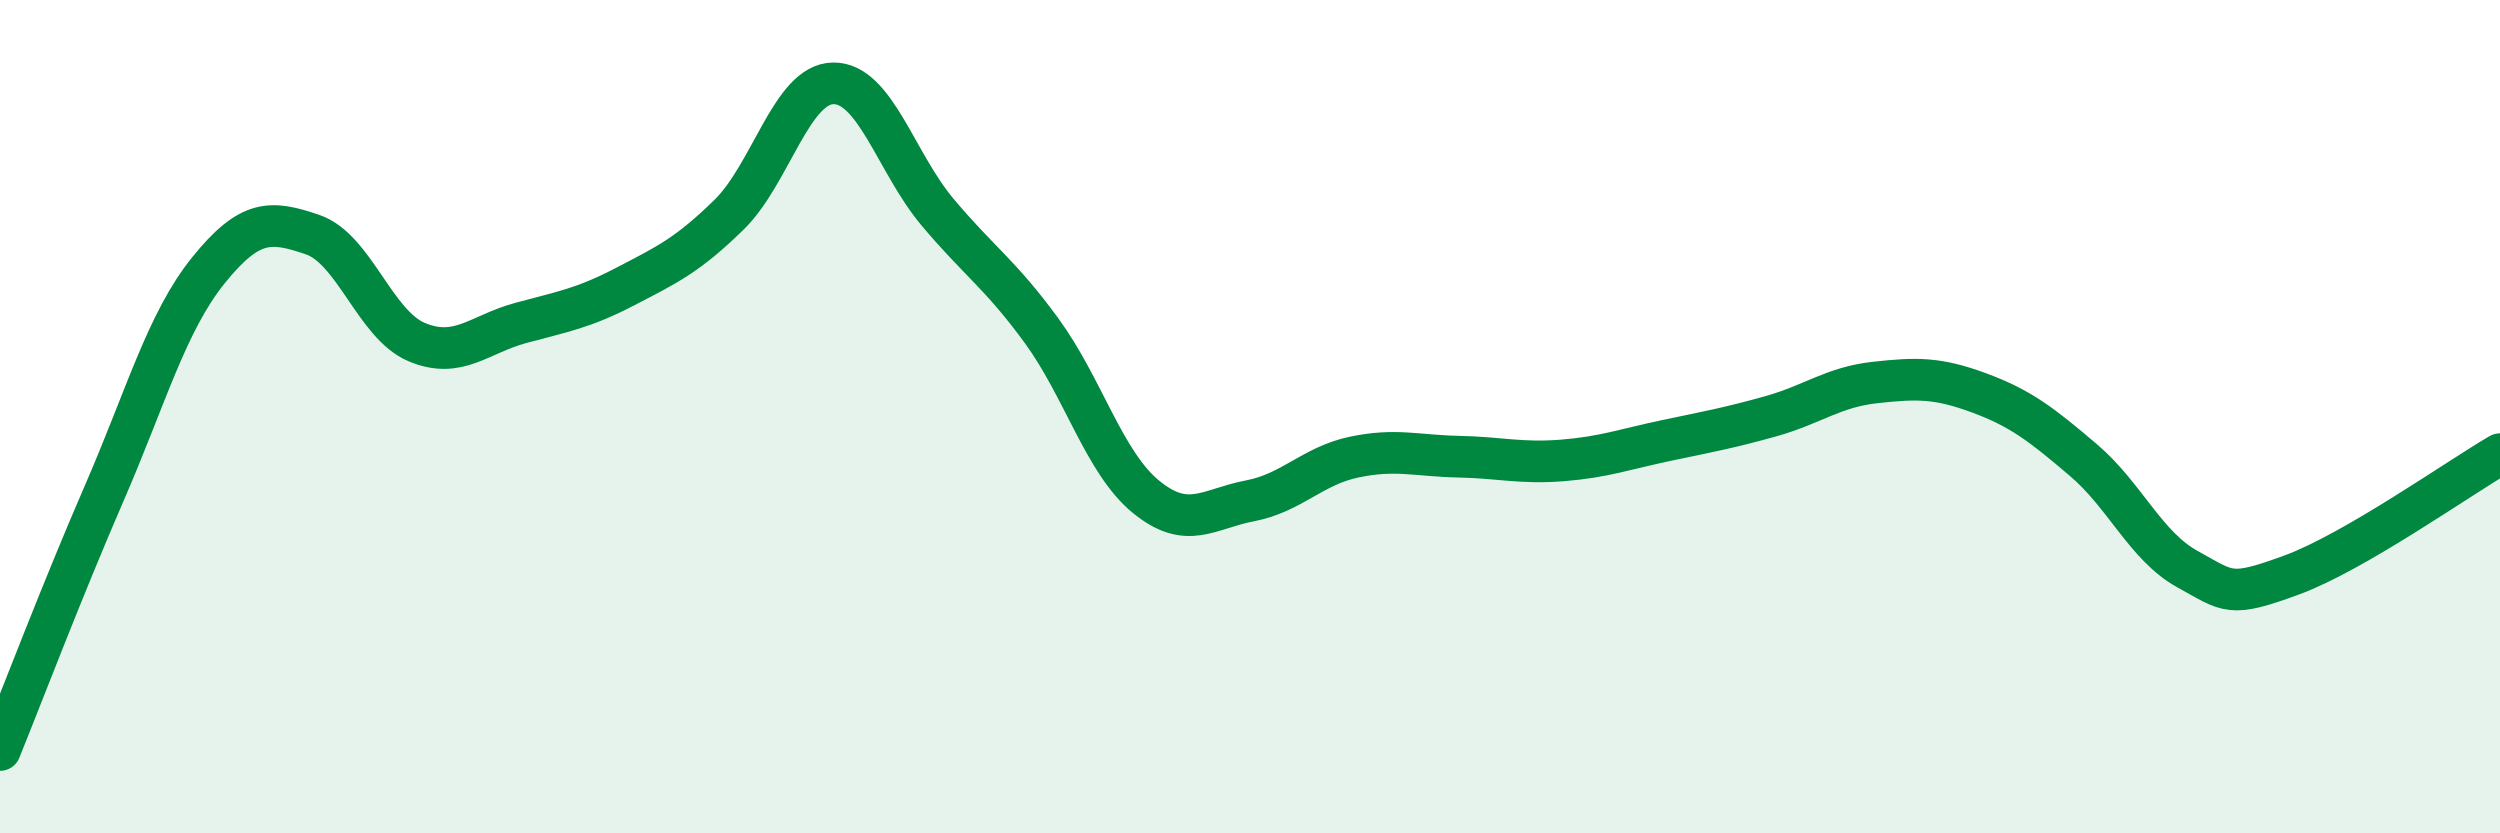
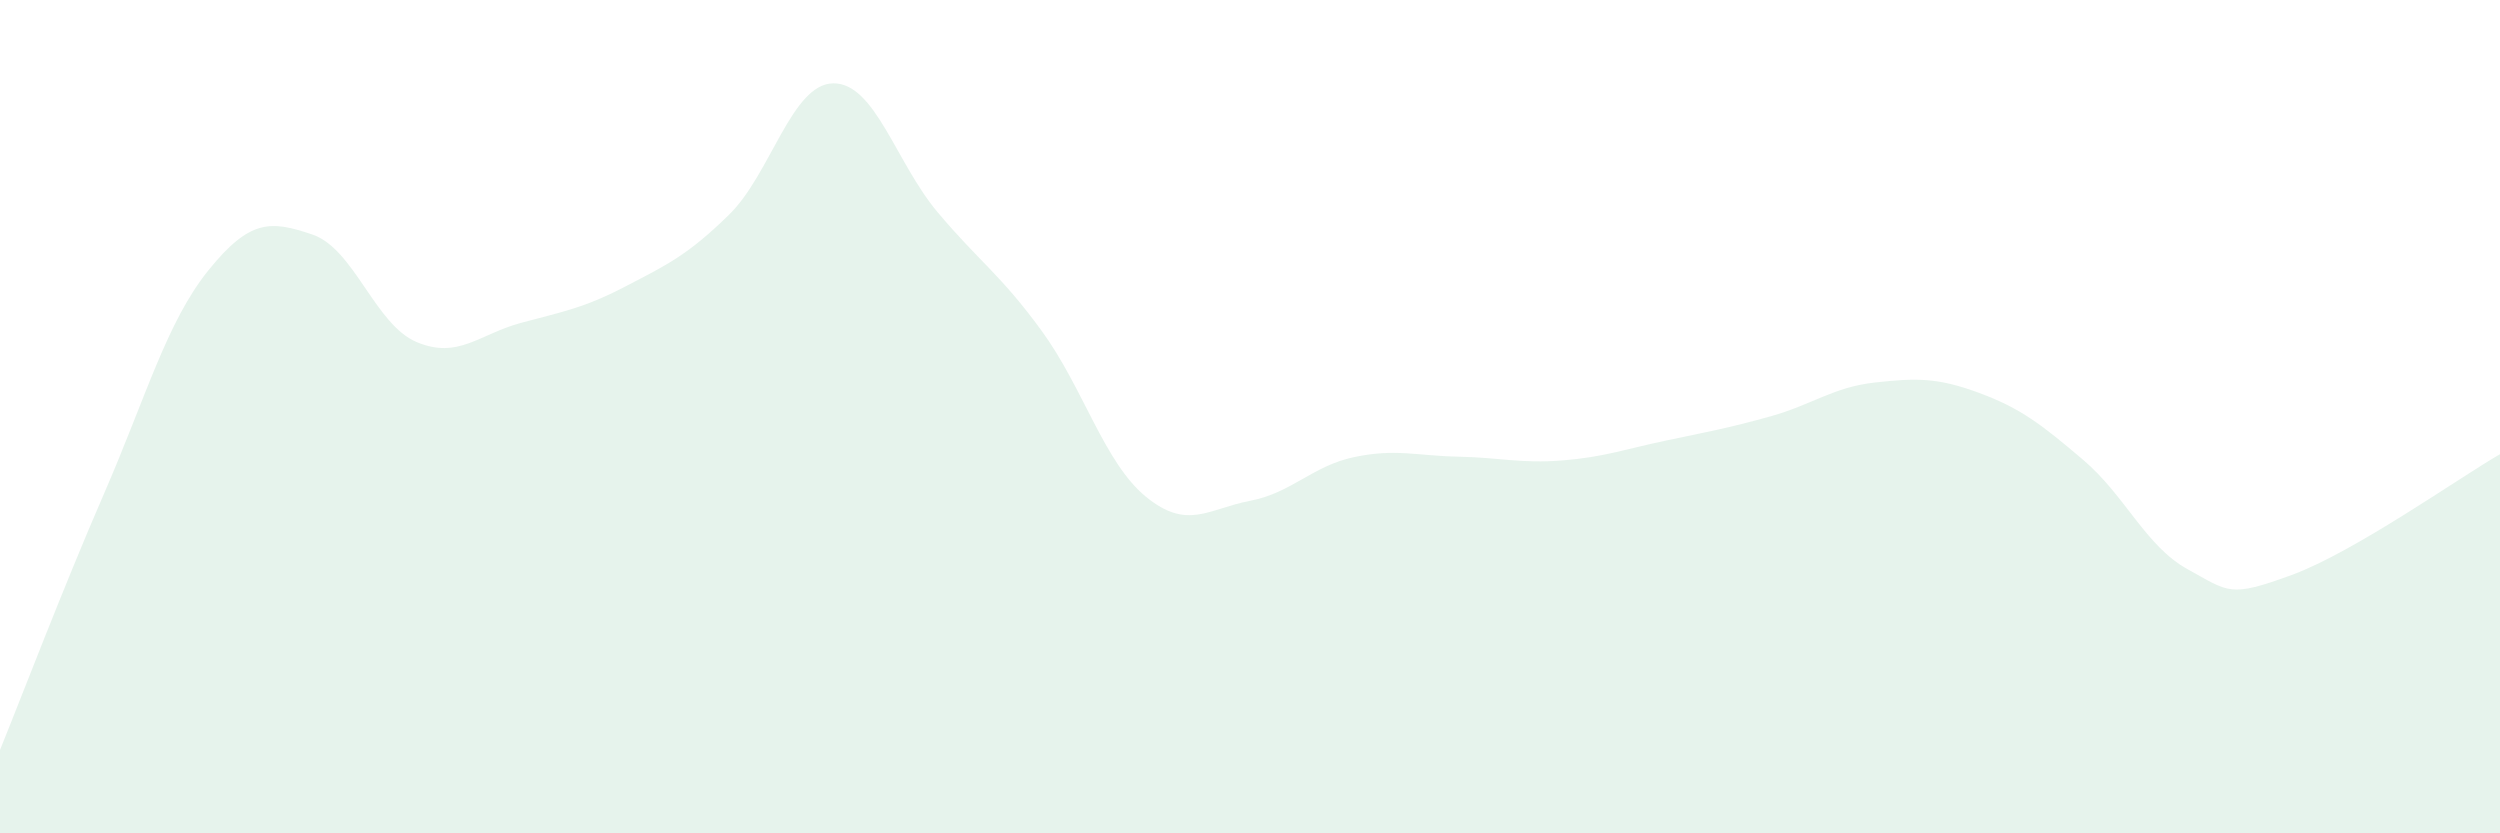
<svg xmlns="http://www.w3.org/2000/svg" width="60" height="20" viewBox="0 0 60 20">
  <path d="M 0,18 C 0.5,16.77 1.5,14.14 2.5,11.84 C 3.5,9.54 4,7.73 5,6.49 C 6,5.25 6.5,5.29 7.5,5.63 C 8.5,5.97 9,7.79 10,8.21 C 11,8.63 11.5,8.02 12.5,7.75 C 13.5,7.48 14,7.4 15,6.88 C 16,6.36 16.5,6.13 17.5,5.15 C 18.5,4.17 19,2.01 20,2 C 21,1.99 21.5,3.9 22.5,5.09 C 23.5,6.28 24,6.57 25,7.94 C 26,9.31 26.5,11.1 27.5,11.92 C 28.5,12.74 29,12.21 30,12.02 C 31,11.83 31.5,11.18 32.5,10.97 C 33.5,10.76 34,10.94 35,10.96 C 36,10.98 36.5,11.13 37.5,11.05 C 38.5,10.97 39,10.78 40,10.57 C 41,10.36 41.5,10.27 42.5,9.99 C 43.5,9.71 44,9.29 45,9.18 C 46,9.07 46.5,9.06 47.5,9.43 C 48.5,9.8 49,10.19 50,11.04 C 51,11.89 51.5,13.11 52.5,13.66 C 53.5,14.21 53.5,14.35 55,13.8 C 56.5,13.25 59,11.48 60,10.9L60 20L0 20Z" fill="#008740" opacity="0.1" stroke-linecap="round" stroke-linejoin="round" />
-   <path d="M 0,18 C 0.5,16.77 1.5,14.14 2.5,11.84 C 3.5,9.54 4,7.73 5,6.49 C 6,5.25 6.5,5.29 7.5,5.63 C 8.5,5.97 9,7.79 10,8.21 C 11,8.63 11.5,8.02 12.5,7.75 C 13.5,7.48 14,7.4 15,6.88 C 16,6.36 16.5,6.13 17.5,5.15 C 18.5,4.17 19,2.01 20,2 C 21,1.99 21.5,3.9 22.5,5.09 C 23.5,6.28 24,6.57 25,7.94 C 26,9.31 26.5,11.1 27.5,11.92 C 28.5,12.74 29,12.21 30,12.02 C 31,11.83 31.5,11.18 32.5,10.97 C 33.5,10.76 34,10.94 35,10.96 C 36,10.98 36.5,11.13 37.5,11.05 C 38.5,10.97 39,10.78 40,10.57 C 41,10.36 41.5,10.27 42.5,9.99 C 43.5,9.71 44,9.29 45,9.18 C 46,9.07 46.5,9.06 47.5,9.43 C 48.5,9.8 49,10.19 50,11.04 C 51,11.89 51.5,13.11 52.5,13.66 C 53.5,14.21 53.5,14.35 55,13.8 C 56.5,13.25 59,11.48 60,10.9" stroke="#008740" stroke-width="1" fill="none" stroke-linecap="round" stroke-linejoin="round" />
</svg>